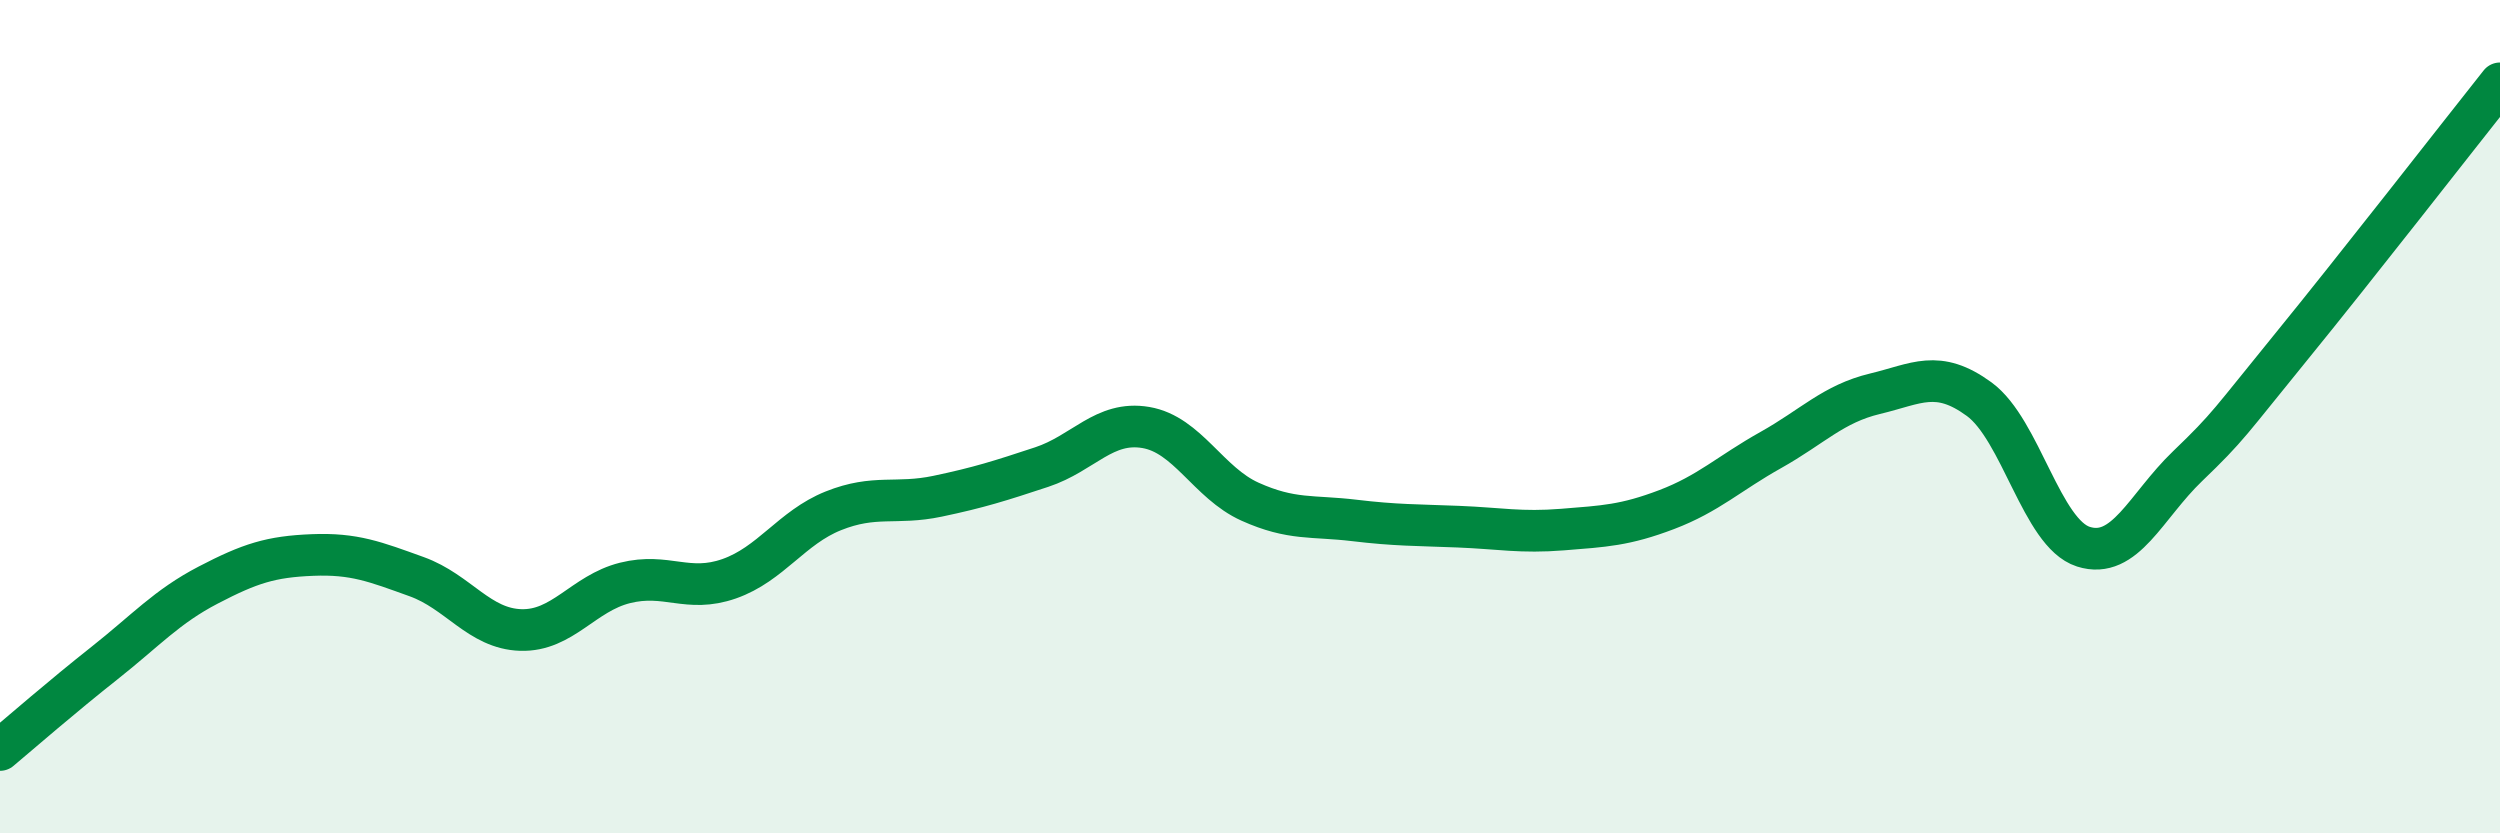
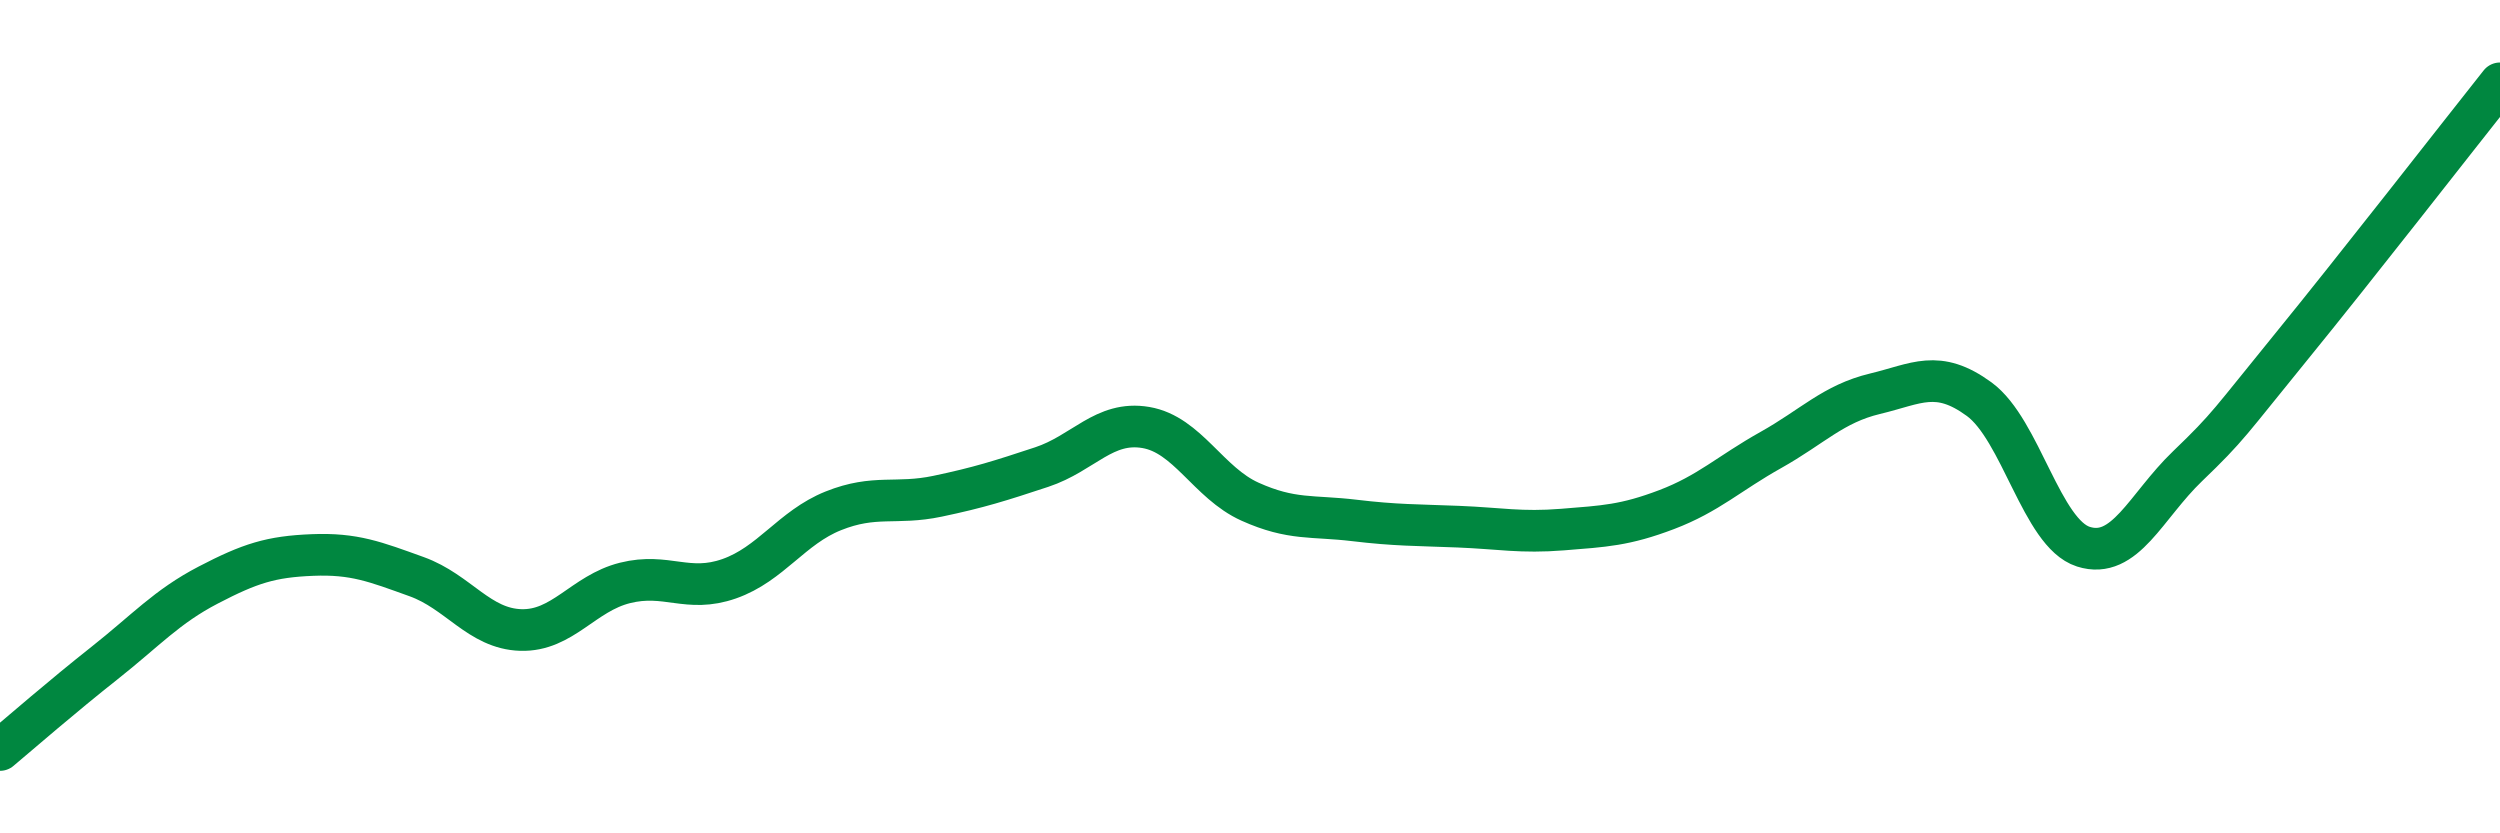
<svg xmlns="http://www.w3.org/2000/svg" width="60" height="20" viewBox="0 0 60 20">
-   <path d="M 0,18 C 0.5,17.58 1.5,16.71 2.5,15.92 C 3.5,15.13 4,14.56 5,14.04 C 6,13.52 6.5,13.36 7.5,13.32 C 8.5,13.28 9,13.48 10,13.84 C 11,14.2 11.5,15.09 12.5,15.12 C 13.5,15.15 14,14.24 15,13.99 C 16,13.74 16.5,14.24 17.5,13.89 C 18.5,13.54 19,12.66 20,12.26 C 21,11.86 21.5,12.12 22.5,11.91 C 23.5,11.7 24,11.54 25,11.21 C 26,10.88 26.5,10.09 27.5,10.26 C 28.5,10.43 29,11.59 30,12.04 C 31,12.49 31.5,12.37 32.5,12.49 C 33.5,12.61 34,12.6 35,12.64 C 36,12.68 36.5,12.79 37.5,12.71 C 38.5,12.63 39,12.61 40,12.23 C 41,11.85 41.5,11.36 42.5,10.8 C 43.5,10.24 44,9.69 45,9.45 C 46,9.21 46.5,8.85 47.5,9.58 C 48.5,10.31 49,12.8 50,13.12 C 51,13.44 51.5,12.15 52.5,11.19 C 53.5,10.23 53.5,10.15 55,8.31 C 56.5,6.47 59,3.26 60,2L60 20L0 20Z" fill="#008740" opacity="0.1" stroke-linecap="round" stroke-linejoin="round" />
  <path d="M 0,18 C 0.5,17.58 1.5,16.71 2.5,15.92 C 3.5,15.13 4,14.56 5,14.04 C 6,13.52 6.5,13.36 7.5,13.32 C 8.5,13.28 9,13.48 10,13.84 C 11,14.2 11.5,15.09 12.5,15.12 C 13.5,15.15 14,14.24 15,13.99 C 16,13.74 16.5,14.24 17.5,13.89 C 18.5,13.54 19,12.66 20,12.26 C 21,11.86 21.5,12.12 22.5,11.91 C 23.5,11.7 24,11.54 25,11.21 C 26,10.88 26.5,10.09 27.5,10.26 C 28.5,10.43 29,11.59 30,12.04 C 31,12.49 31.5,12.37 32.5,12.49 C 33.5,12.61 34,12.6 35,12.64 C 36,12.68 36.5,12.79 37.5,12.71 C 38.5,12.63 39,12.61 40,12.23 C 41,11.85 41.5,11.36 42.5,10.8 C 43.5,10.24 44,9.69 45,9.45 C 46,9.21 46.5,8.85 47.5,9.58 C 48.5,10.31 49,12.8 50,13.12 C 51,13.44 51.5,12.15 52.5,11.19 C 53.5,10.23 53.5,10.15 55,8.31 C 56.5,6.47 59,3.26 60,2" stroke="#008740" stroke-width="1" fill="none" stroke-linecap="round" stroke-linejoin="round" />
</svg>